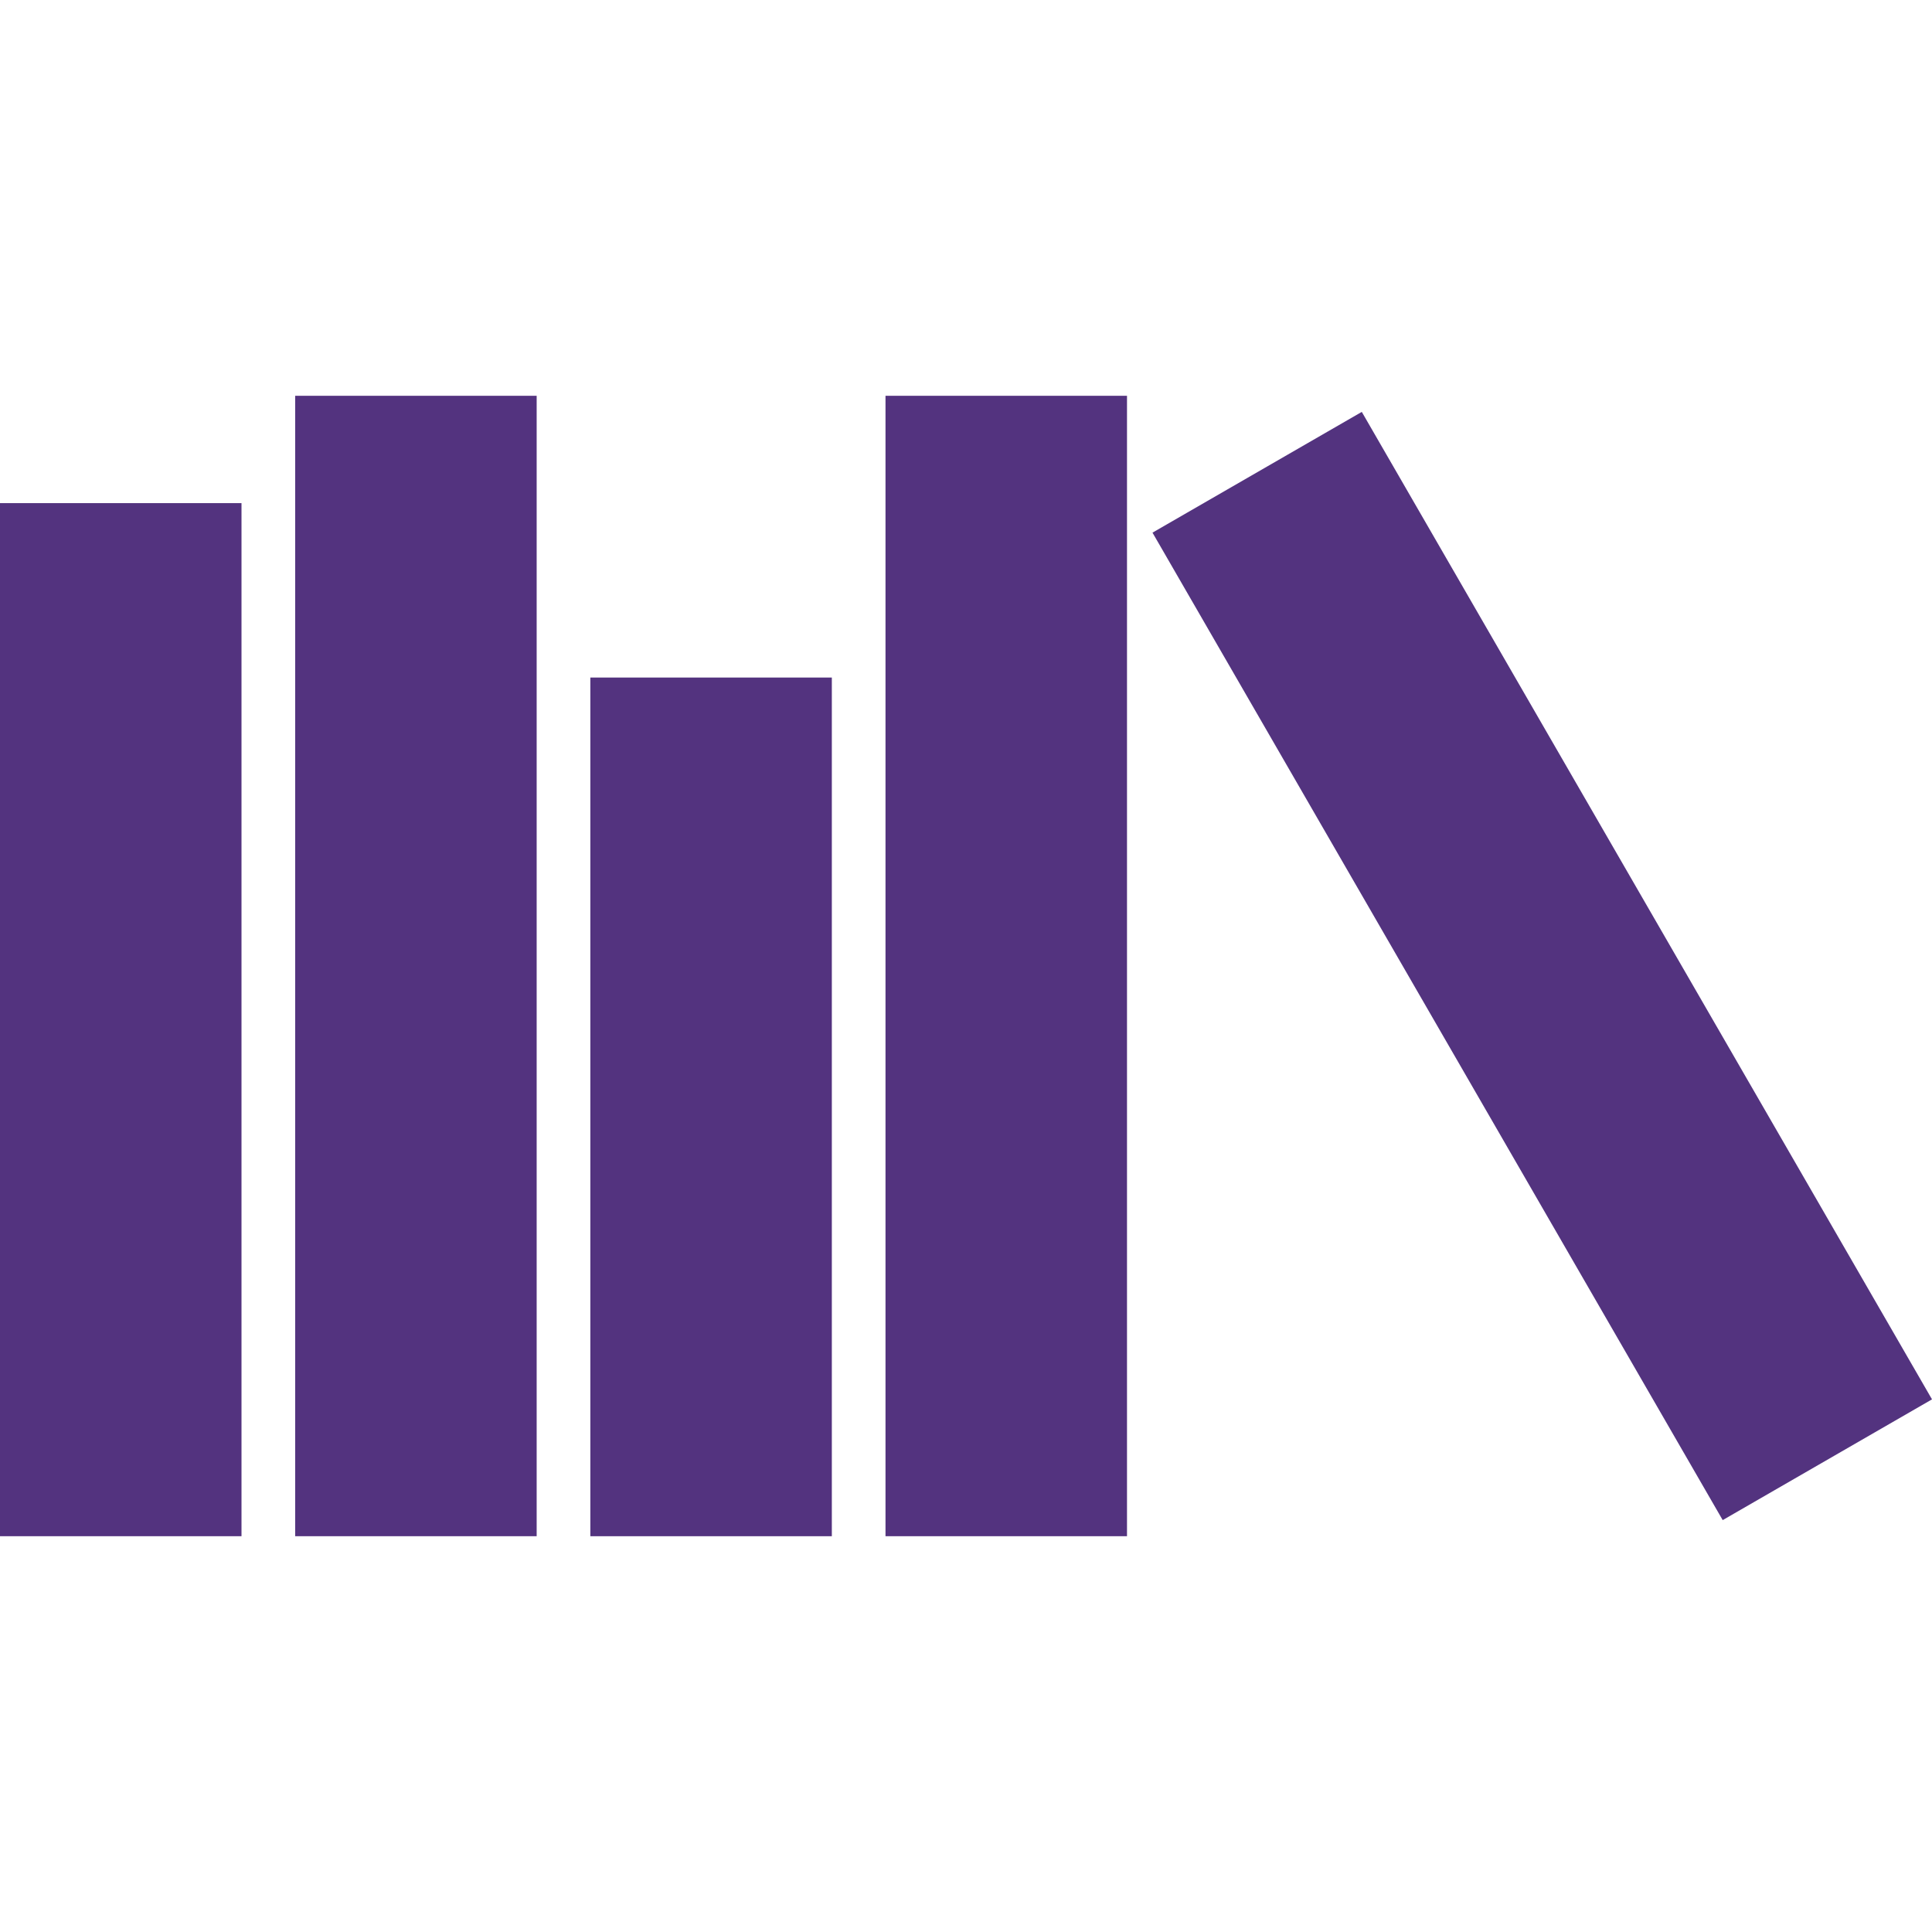
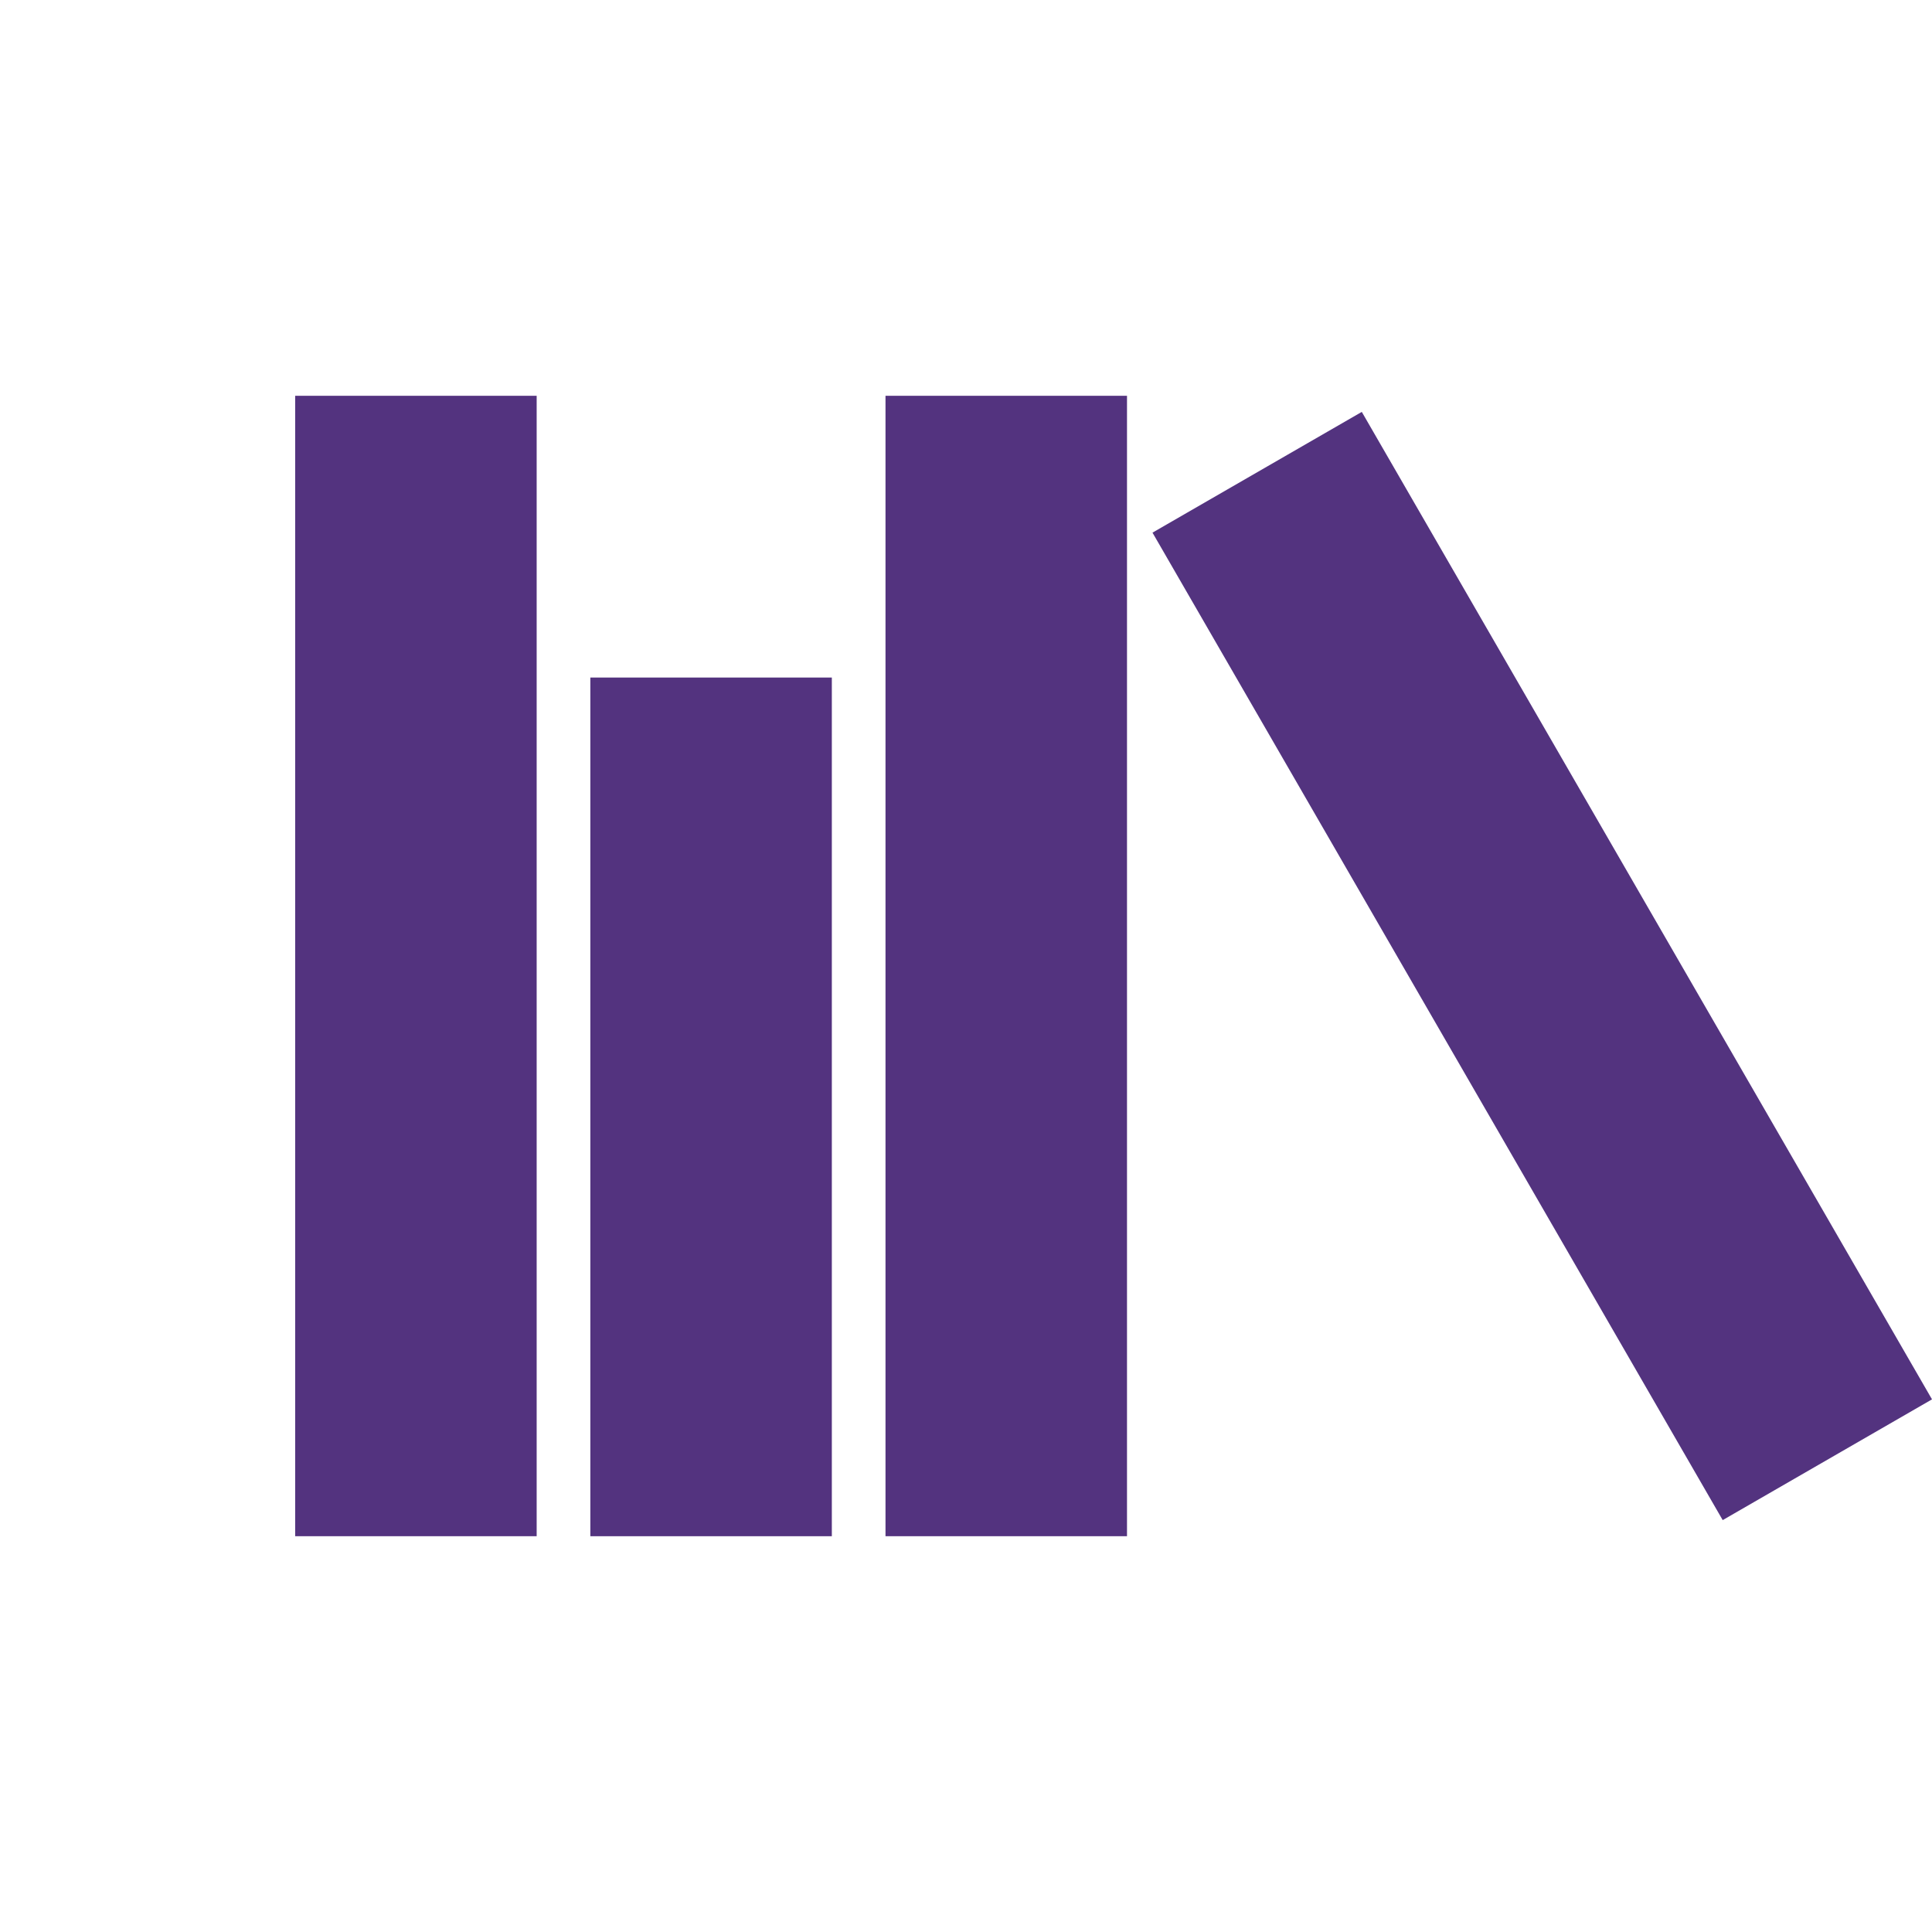
<svg xmlns="http://www.w3.org/2000/svg" preserveAspectRatio="xMidYMid meet" data-bbox="28 57.5 144 85" viewBox="28 57.5 144 85" height="200" width="200" data-type="color" role="presentation" aria-hidden="true" aria-label="">
  <defs>
    <style>#comp-lhqwpst1__item1 svg [data-color="1"] {fill: #53337f;}</style>
  </defs>
  <g>
-     <path d="M28 65.5h18v77H28v-77z" fill="#53337f" data-color="1" />
    <path d="M50 57.5h18v85H50v-85z" fill="#53337f" data-color="1" />
    <path d="M72 78.5h18v64H72v-64z" fill="#53337f" data-color="1" />
    <path d="M94 57.5h18v85H94v-85z" fill="#53337f" data-color="1" />
    <path d="M172 132.3l-15.6 9-42.5-73.6 15.6-9 42.5 73.6z" fill="#53337f" data-color="1" />
  </g>
</svg>